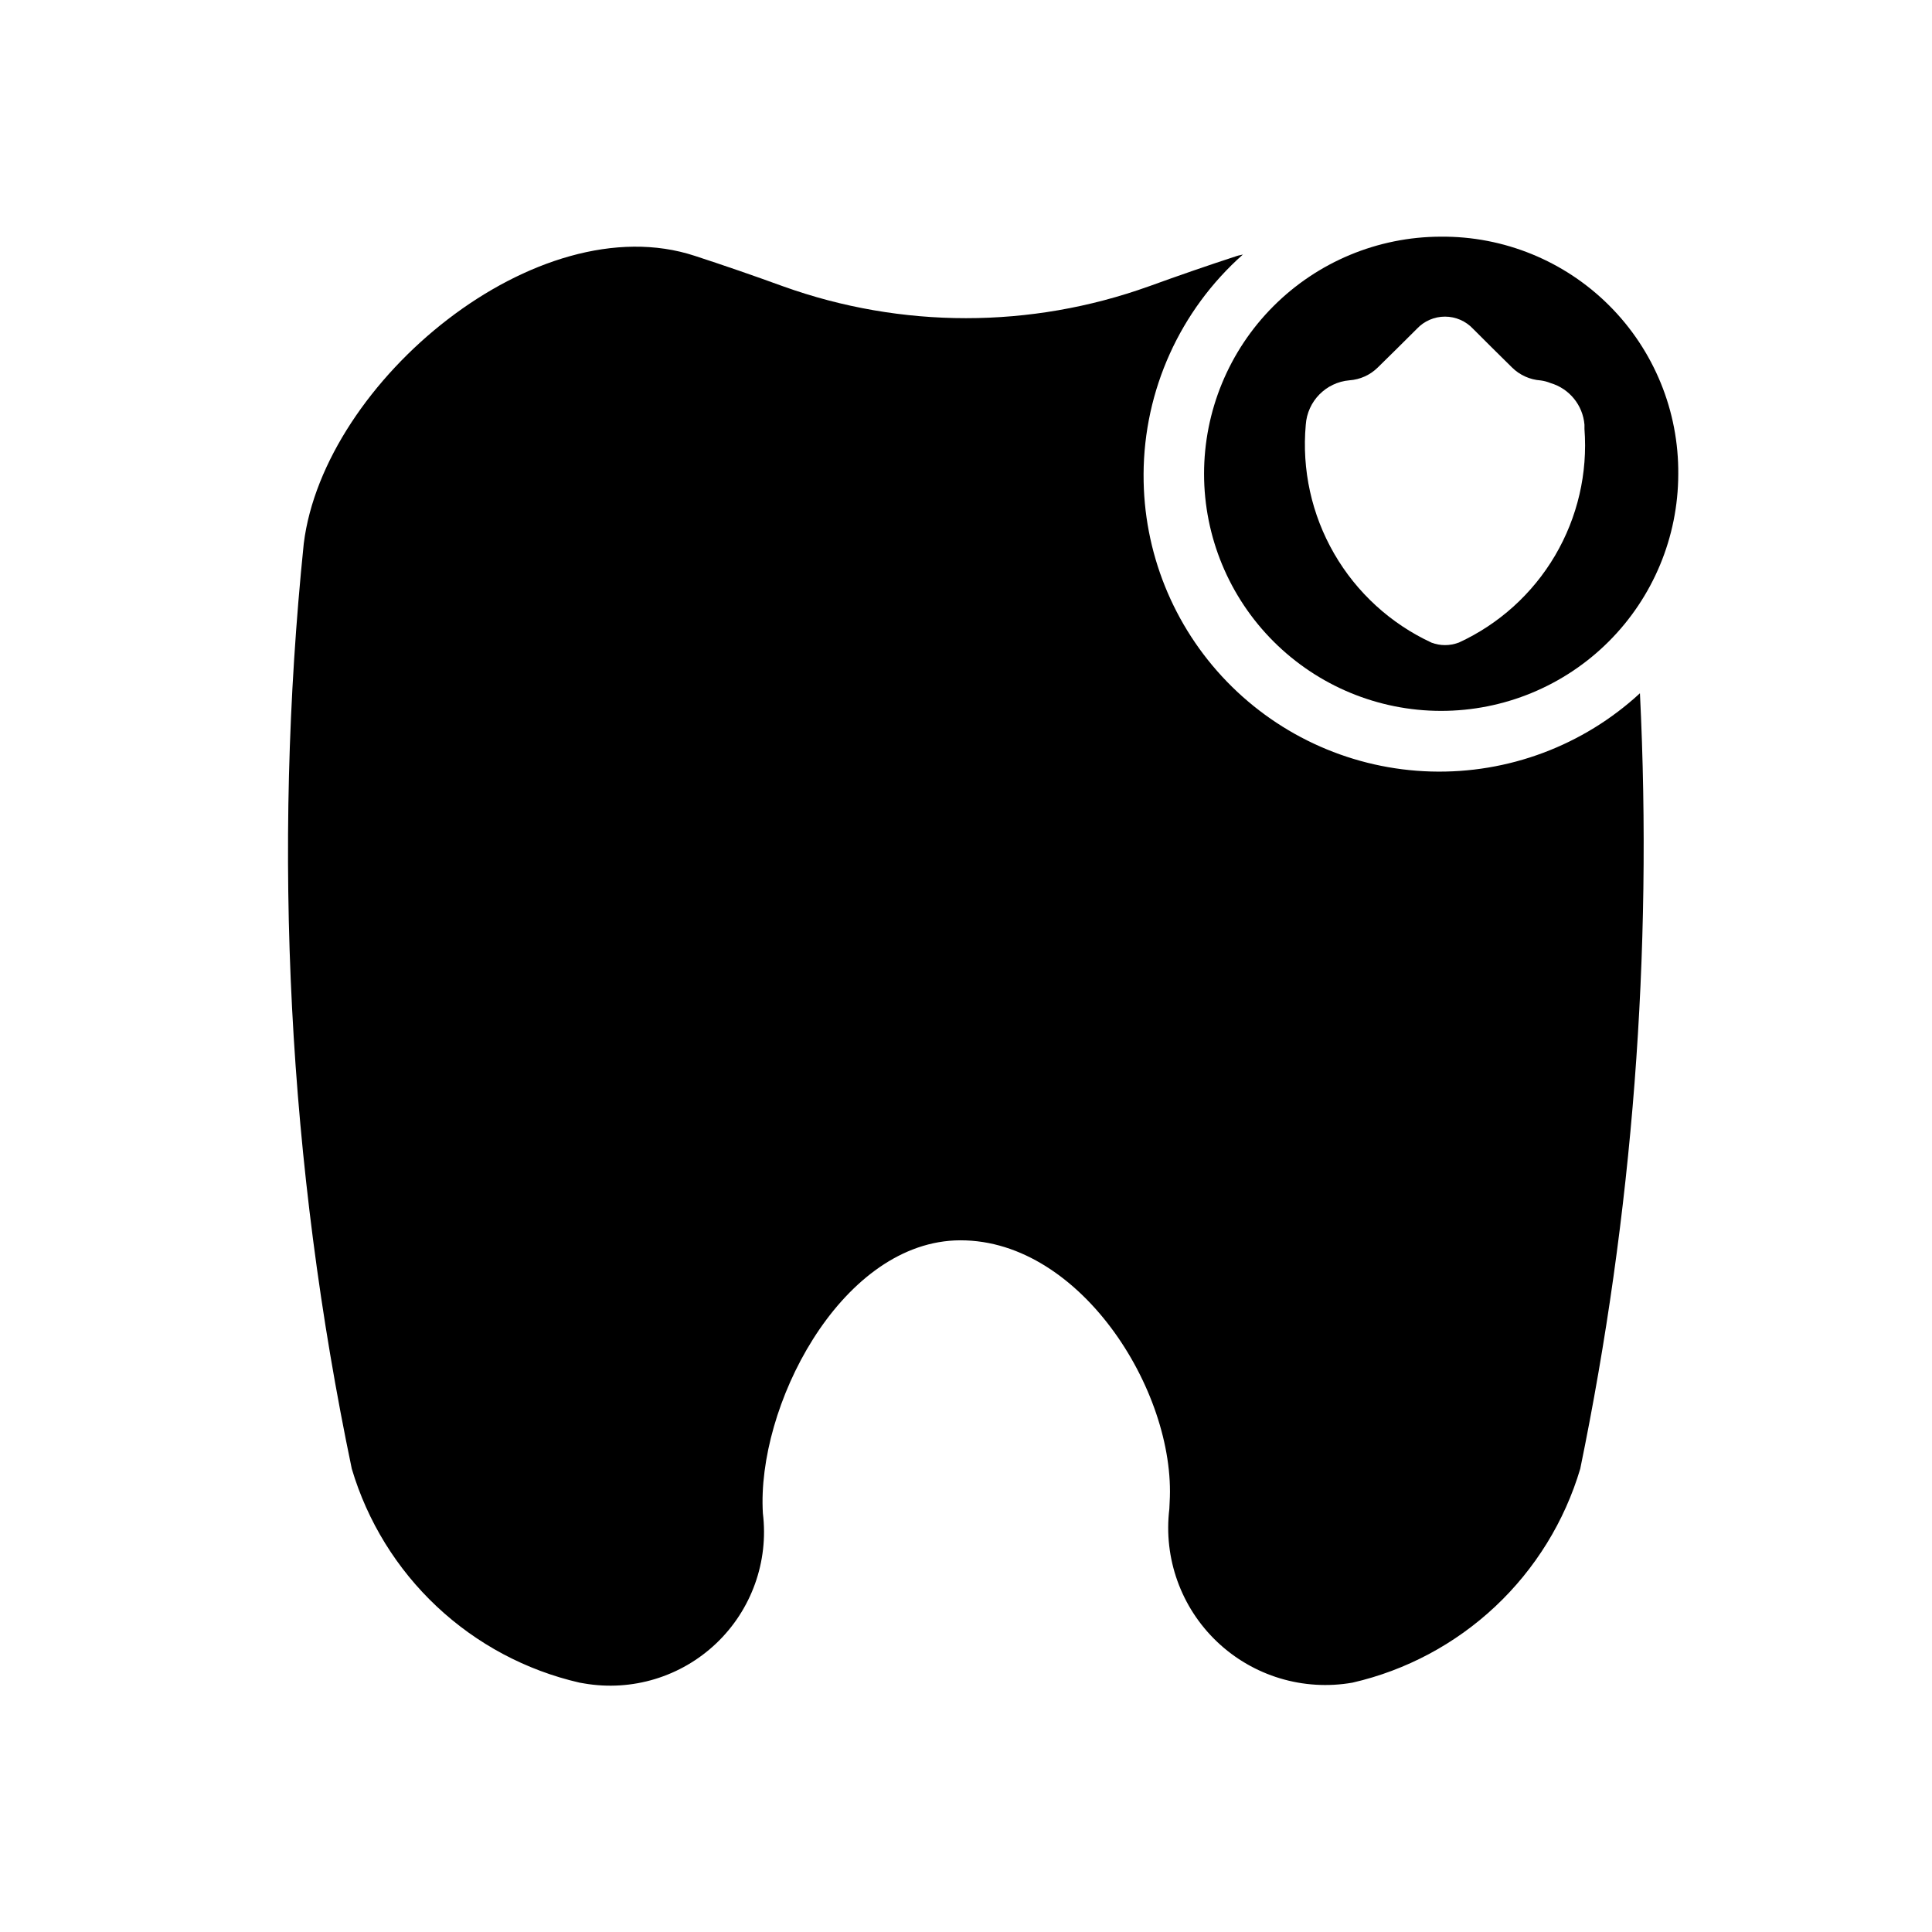
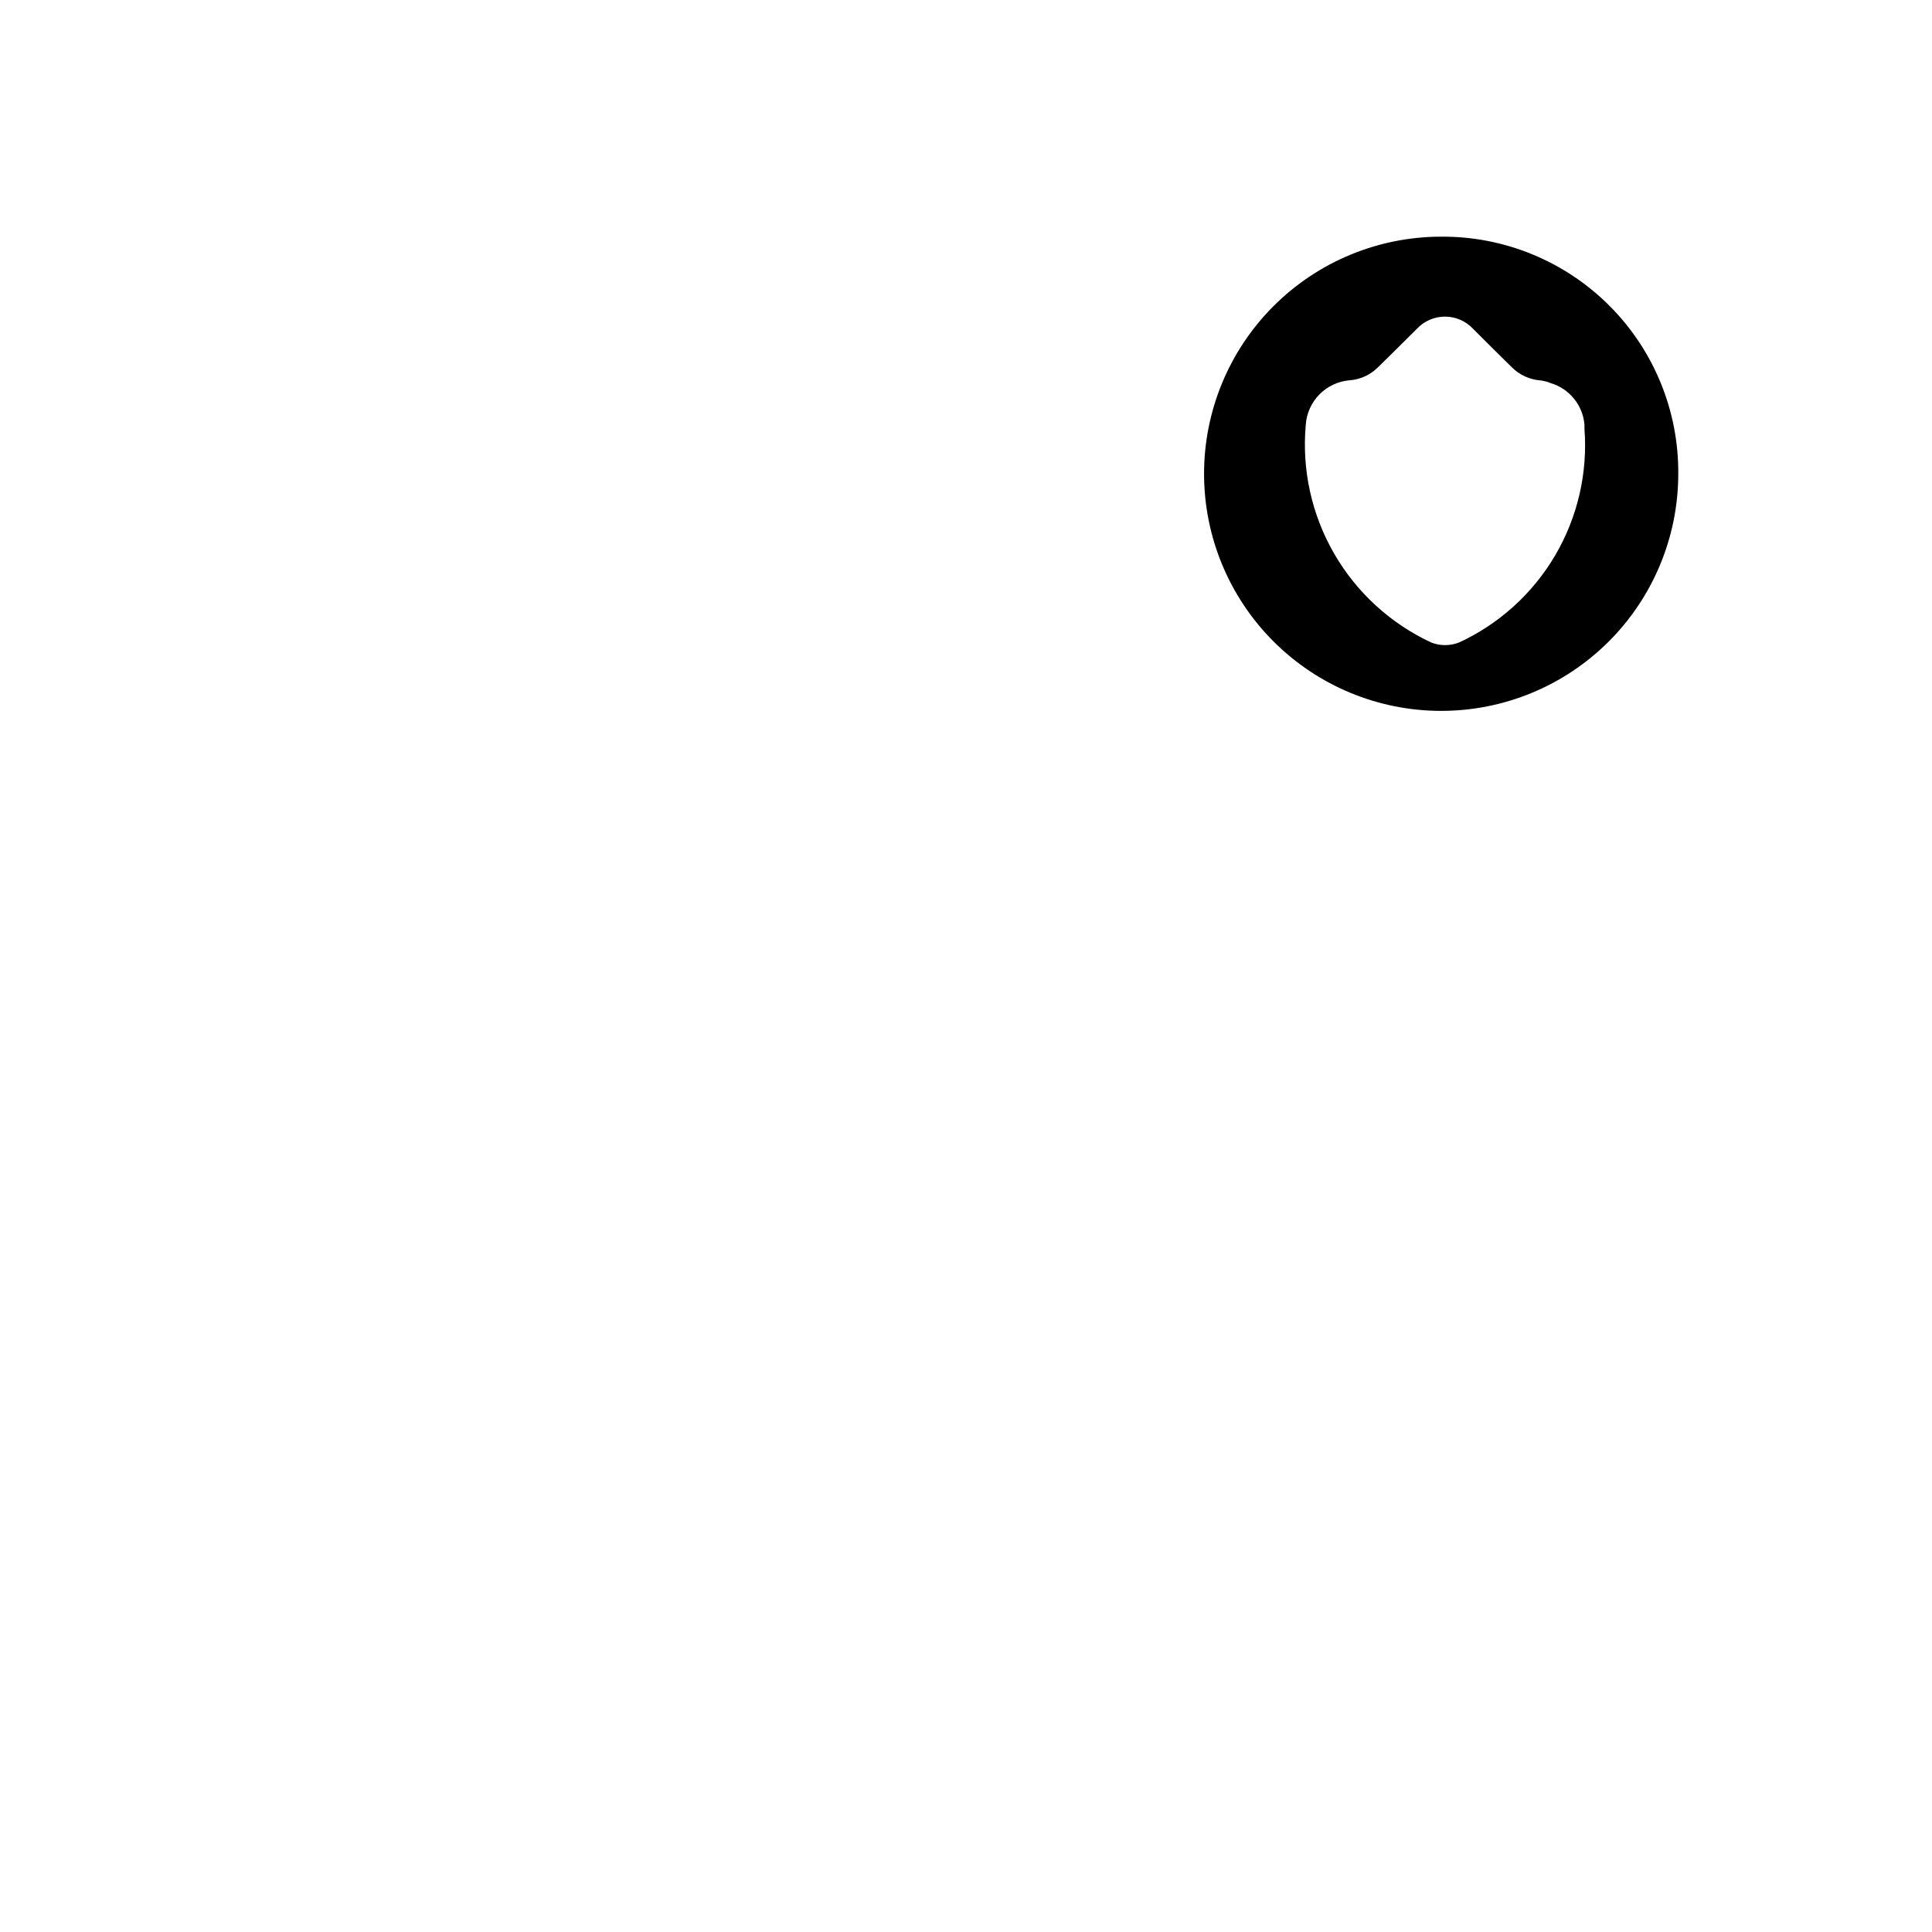
<svg xmlns="http://www.w3.org/2000/svg" fill="#000000" width="800px" height="800px" version="1.1" viewBox="144 144 512 512">
  <g>
-     <path d="m447.06 269.7c0.086-22.277 9.66-43.465 26.324-58.25-0.52 0.156-1.055 0.203-1.574 0.379-7.684 2.508-15.473 5.195-23.363 8.062l-0.004-0.004c-31.316 11.242-65.57 11.242-96.887 0-7.883-2.867-15.672-5.551-23.363-8.062-41.754-13.793-98.336 33.141-103.69 76.203-8.402 81.906-4.113 164.62 12.723 245.21 4.141 13.941 11.91 26.535 22.512 36.492s23.656 16.926 37.832 20.184l1.195 0.203 0.004 0.004c12.699 2.207 25.699-1.73 35.043-10.613 9.34-8.883 13.926-21.668 12.359-34.465-1.684-28.086 20.152-70.848 50.805-72.312 32.684-1.402 58.758 39.816 56.992 69.367l-0.078 1.73 0.004 0.004c-1.605 13.098 3.09 26.184 12.66 35.27 9.57 9.086 22.883 13.098 35.879 10.812 14.176-3.258 27.23-10.227 37.832-20.184 10.602-9.957 18.371-22.551 22.516-36.492 13.895-67.57 19.211-136.62 15.82-205.52-15.039 13.875-34.91 21.32-55.367 20.738-20.457-0.578-39.875-9.133-54.109-23.836-14.234-14.707-22.152-34.395-22.062-54.855z" />
    <path d="m525.78 206.72c-16.648 0.039-32.602 6.684-44.355 18.473-11.754 11.789-18.348 27.762-18.336 44.41 0.012 16.648 6.629 32.613 18.402 44.383 11.773 11.773 27.734 18.395 44.383 18.406 16.648 0.012 32.621-6.582 44.414-18.34 11.789-11.754 18.43-27.707 18.469-44.355 0.156-16.75-6.426-32.859-18.273-44.703-11.844-11.844-27.953-18.43-44.703-18.273zm4.723 107.59v0.004c-2.293 0.863-4.82 0.863-7.117 0-10.832-5.016-19.848-13.258-25.82-23.594-5.969-10.336-8.598-22.266-7.523-34.156 0.426-6.234 5.328-11.234 11.555-11.777 2.844-0.195 5.523-1.406 7.543-3.414 3.496-3.422 6.941-6.832 10.344-10.234 1.93-2.062 4.625-3.231 7.445-3.231 2.824 0 5.519 1.168 7.449 3.231 3.387 3.402 6.848 6.816 10.328 10.25 2.039 2.016 4.738 3.234 7.602 3.43 0.895 0.121 1.766 0.352 2.598 0.695 4.984 1.469 8.555 5.844 8.992 11.02v1.133c0.891 11.719-1.828 23.426-7.789 33.555-5.961 10.125-14.879 18.184-25.559 23.094z" />
  </g>
</svg>